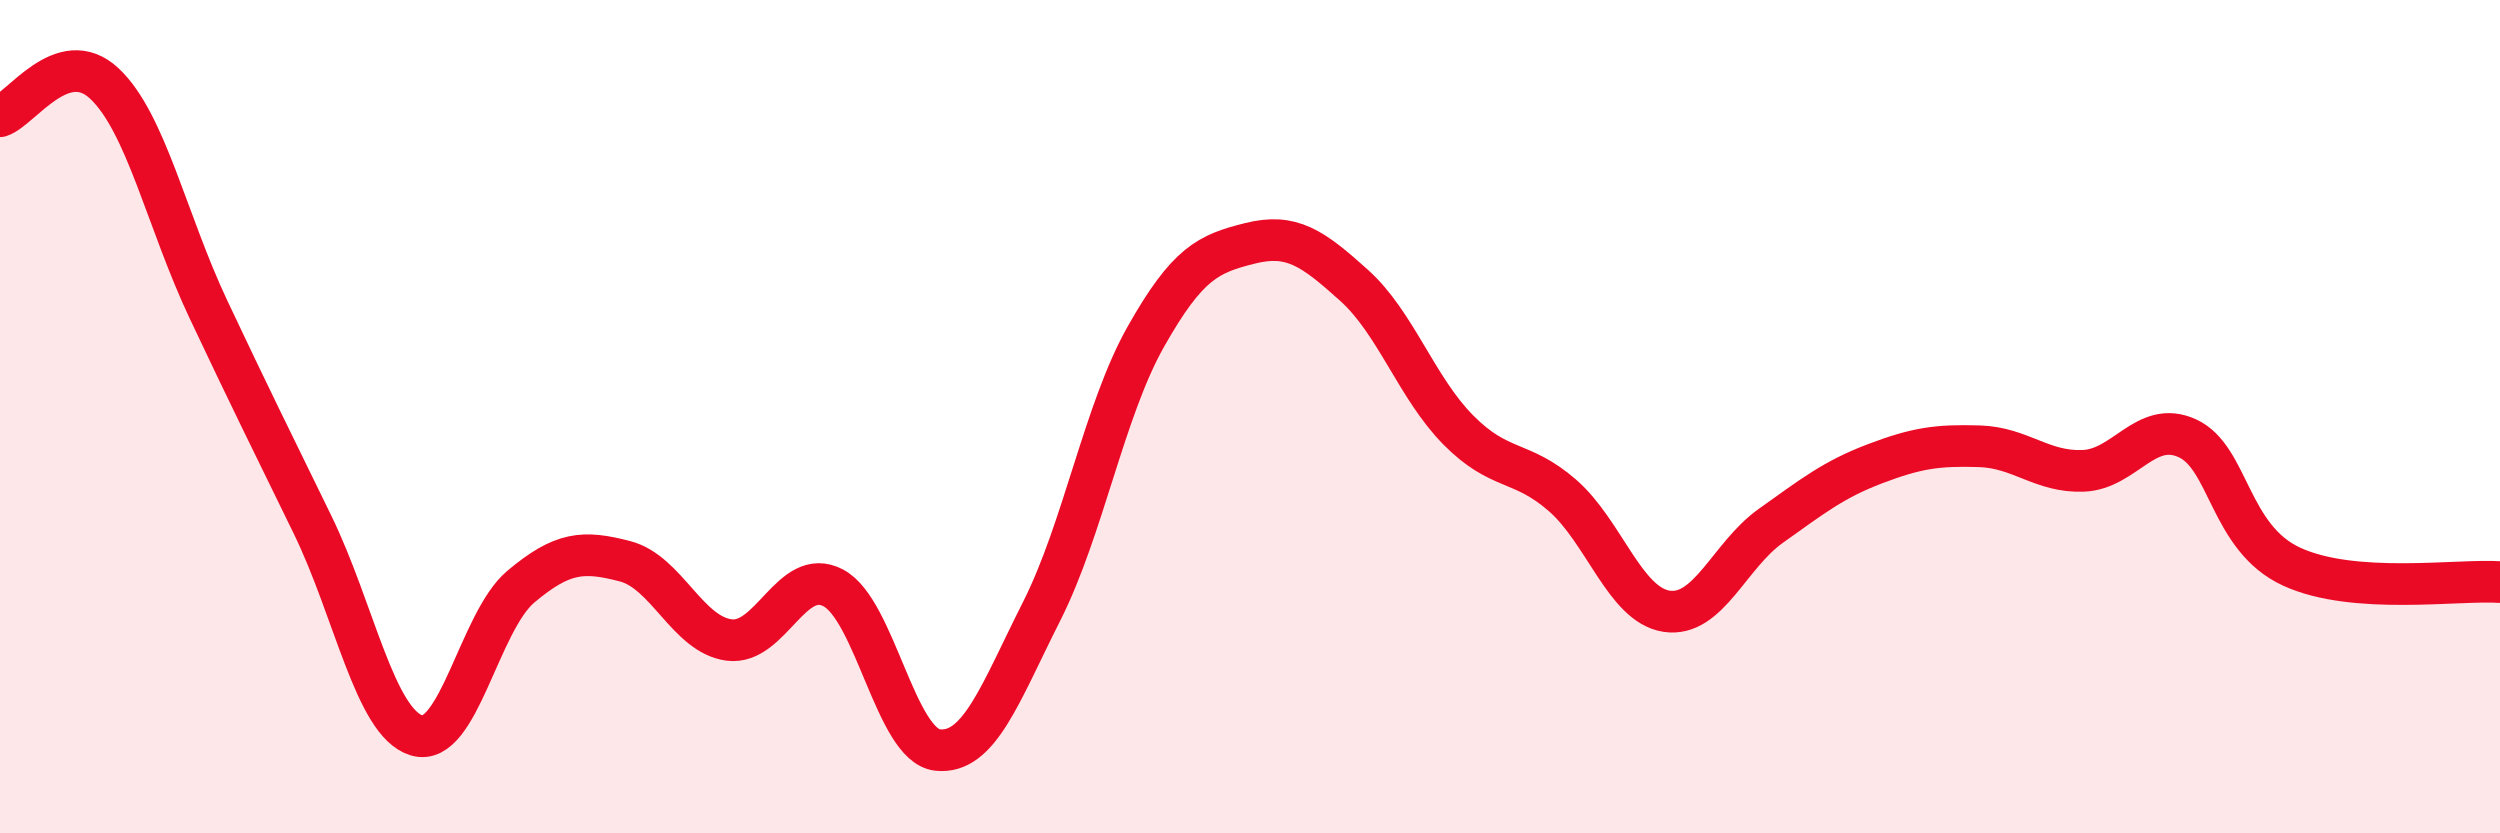
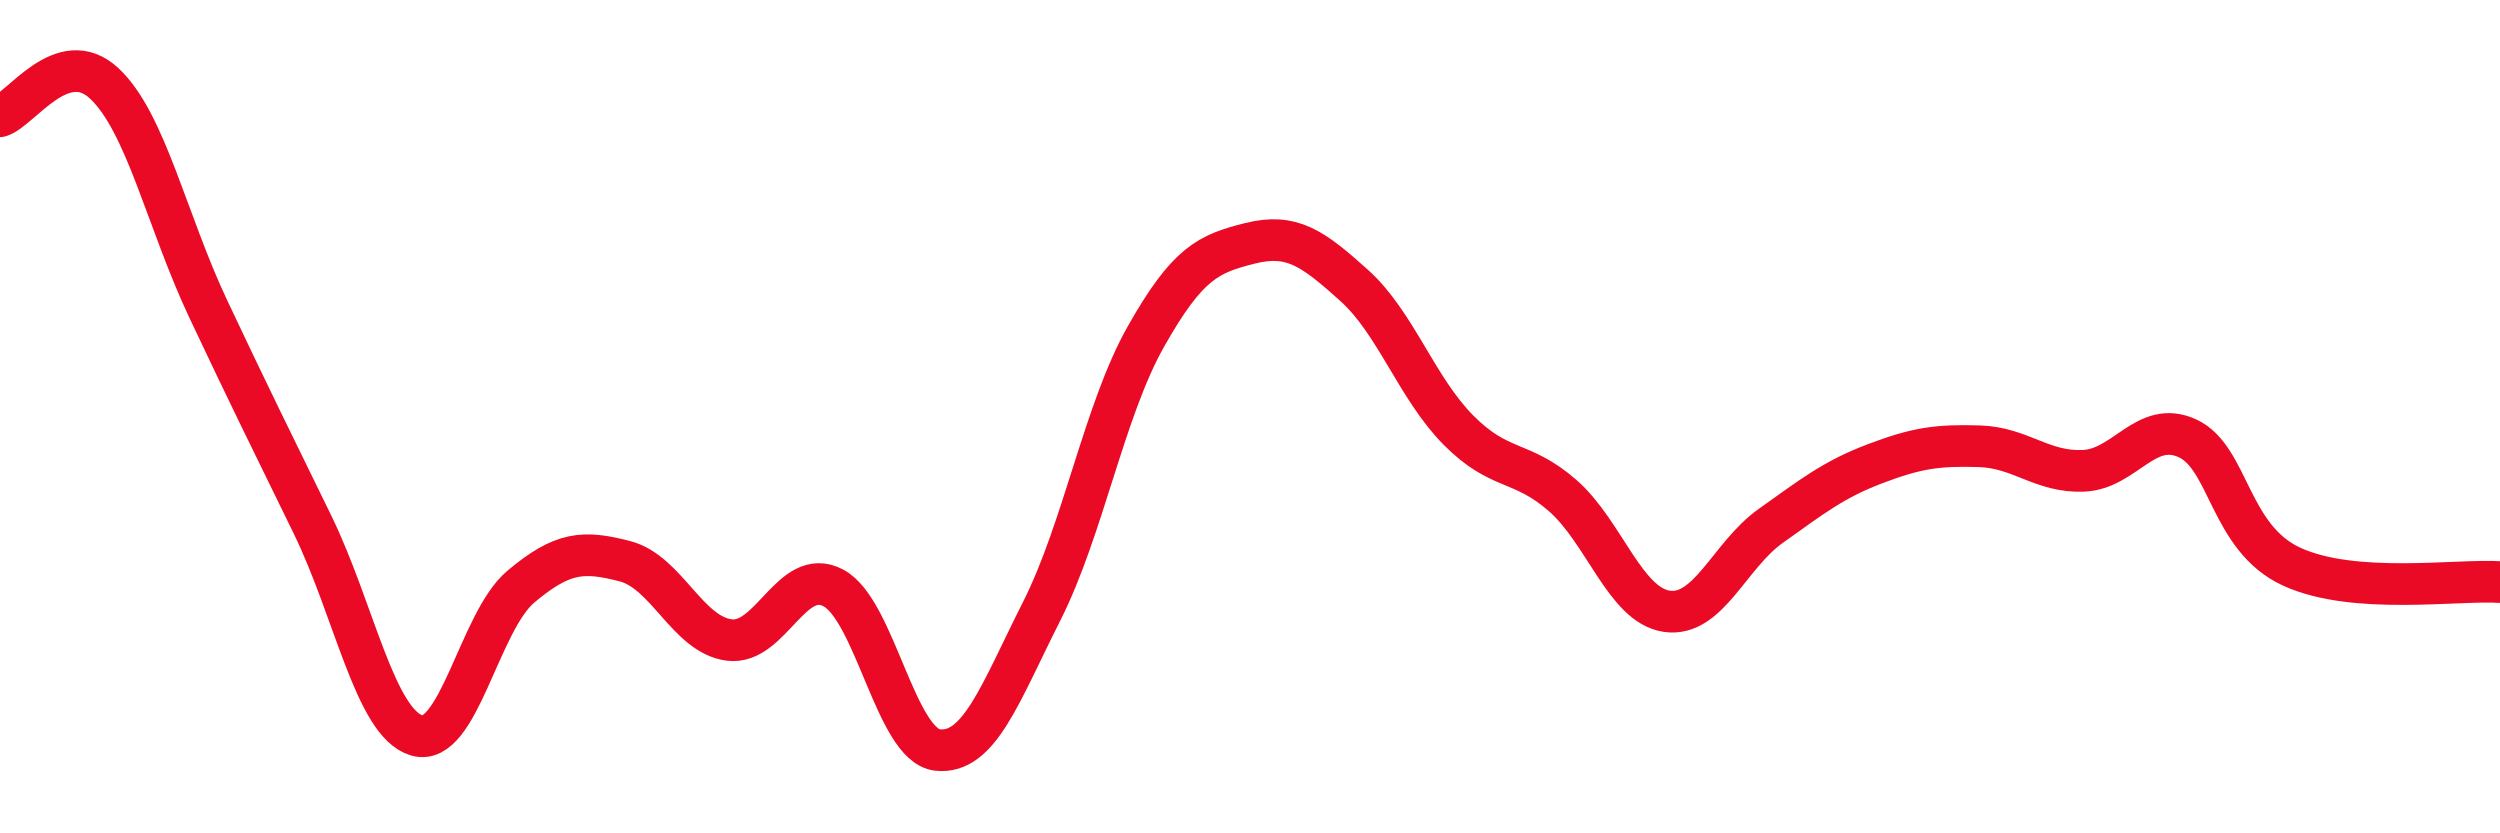
<svg xmlns="http://www.w3.org/2000/svg" width="60" height="20" viewBox="0 0 60 20">
-   <path d="M 0,2.79 C 0.5,2.63 1.5,1.07 2.5,2 C 3.5,2.93 4,5.3 5,7.42 C 6,9.54 6.5,10.54 7.5,12.59 C 8.5,14.64 9,17.35 10,17.65 C 11,17.95 11.5,14.92 12.5,14.08 C 13.5,13.24 14,13.21 15,13.47 C 16,13.73 16.5,15.23 17.5,15.36 C 18.5,15.49 19,13.58 20,14.11 C 21,14.64 21.5,17.89 22.5,18 C 23.5,18.11 24,16.65 25,14.67 C 26,12.69 26.5,9.85 27.5,8.08 C 28.5,6.31 29,6.09 30,5.84 C 31,5.59 31.5,5.95 32.5,6.85 C 33.5,7.75 34,9.31 35,10.32 C 36,11.33 36.5,11.02 37.5,11.89 C 38.5,12.76 39,14.52 40,14.67 C 41,14.82 41.5,13.33 42.5,12.62 C 43.5,11.91 44,11.51 45,11.13 C 46,10.75 46.5,10.68 47.5,10.71 C 48.5,10.74 49,11.34 50,11.3 C 51,11.26 51.5,10.06 52.5,10.52 C 53.5,10.98 53.5,12.91 55,13.6 C 56.5,14.29 59,13.9 60,13.97L60 20L0 20Z" fill="#EB0A25" opacity="0.1" stroke-linecap="round" stroke-linejoin="round" />
  <path d="M 0,2.79 C 0.5,2.63 1.5,1.07 2.5,2 C 3.5,2.93 4,5.3 5,7.42 C 6,9.54 6.5,10.54 7.5,12.59 C 8.5,14.64 9,17.35 10,17.65 C 11,17.95 11.5,14.92 12.5,14.08 C 13.5,13.24 14,13.21 15,13.47 C 16,13.73 16.5,15.23 17.5,15.36 C 18.5,15.49 19,13.58 20,14.11 C 21,14.64 21.5,17.89 22.5,18 C 23.5,18.11 24,16.65 25,14.67 C 26,12.69 26.5,9.85 27.5,8.08 C 28.5,6.31 29,6.09 30,5.84 C 31,5.59 31.5,5.95 32.5,6.85 C 33.5,7.75 34,9.31 35,10.32 C 36,11.33 36.5,11.02 37.5,11.89 C 38.5,12.76 39,14.52 40,14.67 C 41,14.82 41.5,13.33 42.5,12.62 C 43.5,11.91 44,11.51 45,11.13 C 46,10.75 46.5,10.68 47.5,10.71 C 48.5,10.74 49,11.34 50,11.3 C 51,11.26 51.5,10.06 52.5,10.52 C 53.5,10.98 53.5,12.91 55,13.6 C 56.5,14.29 59,13.9 60,13.97" stroke="#EB0A25" stroke-width="1" fill="none" stroke-linecap="round" stroke-linejoin="round" />
</svg>